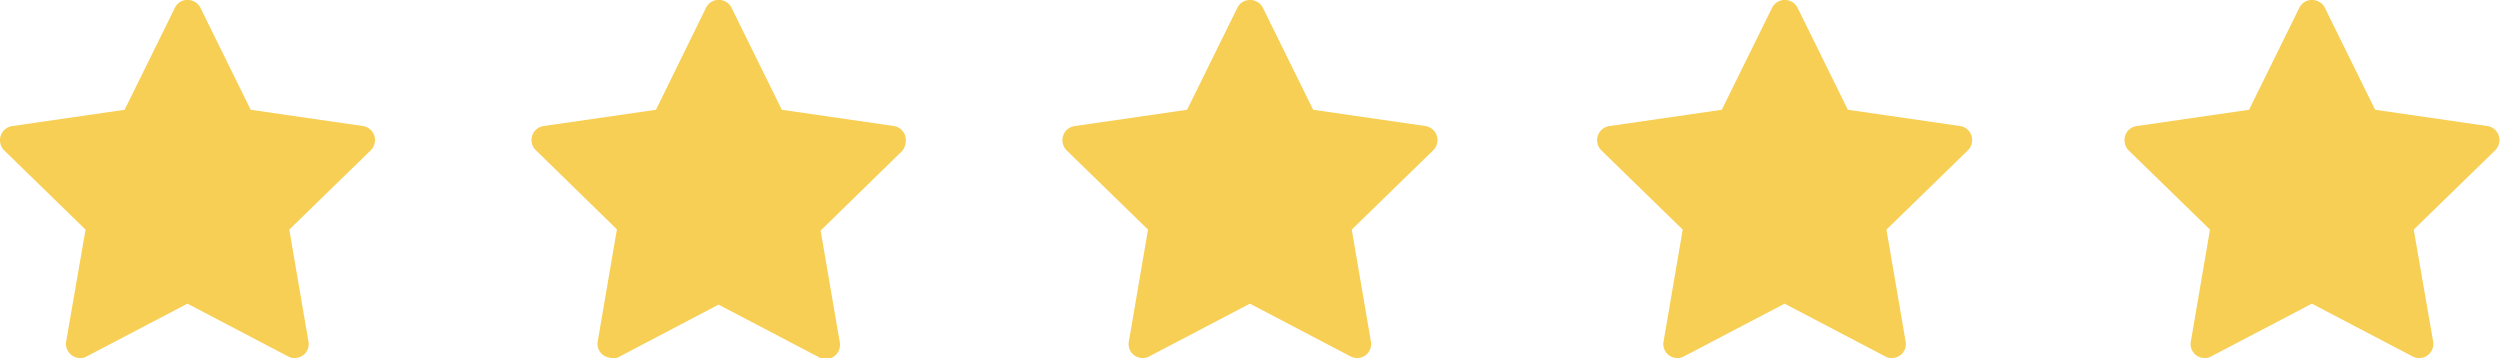
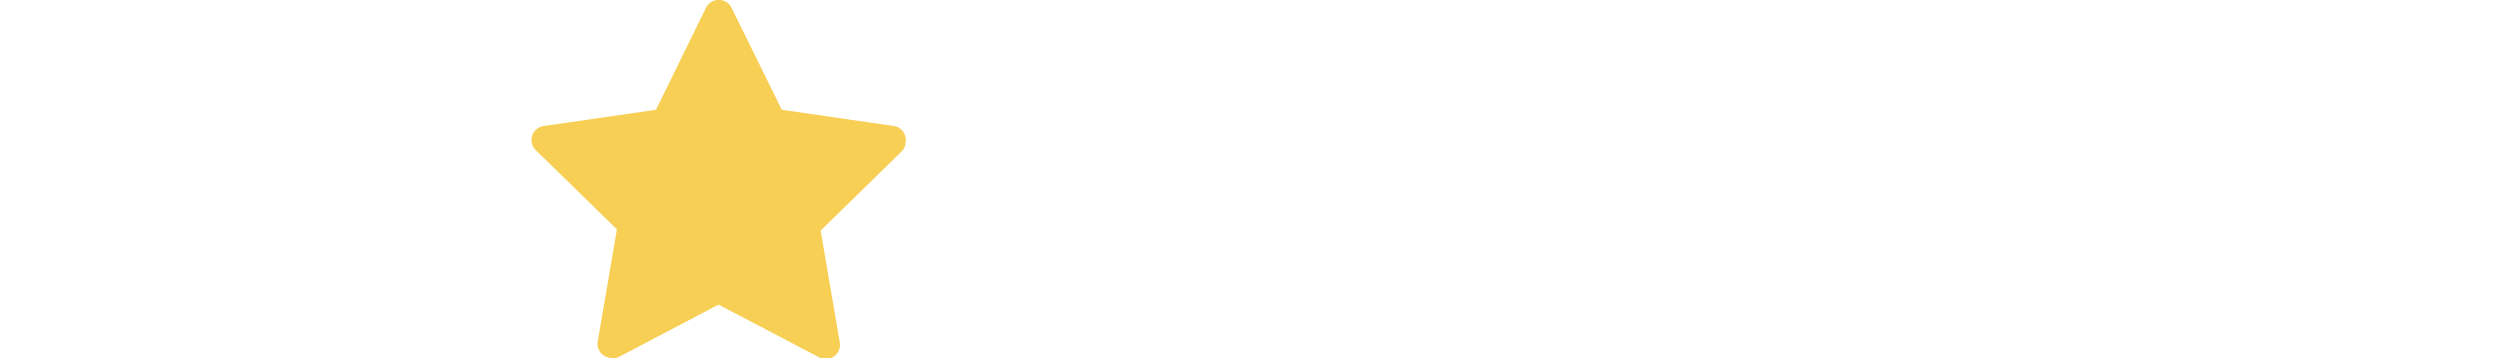
<svg xmlns="http://www.w3.org/2000/svg" id="Layer_1" data-name="Layer 1" viewBox="0 0 104.31 14.95">
  <defs>
    <style>.cls-1{fill:#f7cf54;}</style>
  </defs>
-   <path class="cls-1" d="M304.69,417.35l-4.69-.68-2.1-4.26a.57.57,0,0,0-.27-.26.59.59,0,0,0-.79.26l-2.1,4.26-4.69.68a.61.61,0,0,0-.34.17.6.6,0,0,0,0,.84l3.4,3.31-.8,4.67a.58.58,0,0,0,.48.68.53.53,0,0,0,.37-.06l4.2-2.2,4.2,2.2a.6.6,0,0,0,.37.06.58.58,0,0,0,.48-.68l-.8-4.67,3.4-3.31a.61.61,0,0,0,.17-.34A.59.59,0,0,0,304.69,417.35Z" transform="translate(-245.21 -412.09)" />
  <path class="cls-1" d="M282.52,417.35l-4.69-.68-2.1-4.26a.55.55,0,0,0-.26-.26.59.59,0,0,0-.8.26l-2.09,4.26-4.7.68a.59.59,0,0,0-.32,1l3.39,3.31-.8,4.67a.58.58,0,0,0,.48.68A.56.56,0,0,0,271,427l4.19-2.2,4.2,2.2a.62.62,0,0,0,.38.06.59.59,0,0,0,.48-.68l-.8-4.67,3.39-3.31A.61.61,0,0,0,283,418,.59.59,0,0,0,282.52,417.35Z" transform="translate(-245.21 -412.09)" />
-   <path class="cls-1" d="M260.36,417.35l-4.69-.68-2.1-4.26a.57.57,0,0,0-.27-.26.58.58,0,0,0-.79.26l-2.1,4.26-4.69.68a.61.61,0,0,0-.34.17.6.6,0,0,0,0,.84l3.4,3.31-.81,4.67a.59.59,0,0,0,.49.68.53.53,0,0,0,.37-.06l4.2-2.2,4.2,2.2a.53.53,0,0,0,.37.06.58.58,0,0,0,.48-.68l-.8-4.67,3.4-3.31a.61.61,0,0,0,.17-.34A.59.59,0,0,0,260.36,417.35Z" transform="translate(-245.21 -412.09)" />
-   <path class="cls-1" d="M349,417.35l-4.69-.68-2.1-4.26a.57.57,0,0,0-.27-.26.59.59,0,0,0-.79.26l-2.1,4.26-4.69.68a.61.61,0,0,0-.34.17.61.61,0,0,0,0,.84l3.4,3.31-.8,4.67a.58.58,0,0,0,.48.68.53.53,0,0,0,.37-.06l4.2-2.2,4.2,2.2a.59.59,0,0,0,.86-.62l-.81-4.67,3.4-3.31a.61.61,0,0,0,.17-.34A.59.59,0,0,0,349,417.35Z" transform="translate(-245.21 -412.09)" />
-   <path class="cls-1" d="M327,417.35l-4.69-.68-2.1-4.26a.57.57,0,0,0-.27-.26.59.59,0,0,0-.79.26l-2.1,4.26-4.69.68a.61.61,0,0,0-.34.17.6.6,0,0,0,0,.84l3.4,3.31-.8,4.67a.58.58,0,0,0,.48.68.53.53,0,0,0,.37-.06l4.2-2.2,4.2,2.2a.53.53,0,0,0,.37.06.58.58,0,0,0,.48-.68l-.8-4.67,3.4-3.31a.61.61,0,0,0,.17-.34A.59.59,0,0,0,327,417.35Z" transform="translate(-245.21 -412.09)" />
</svg>